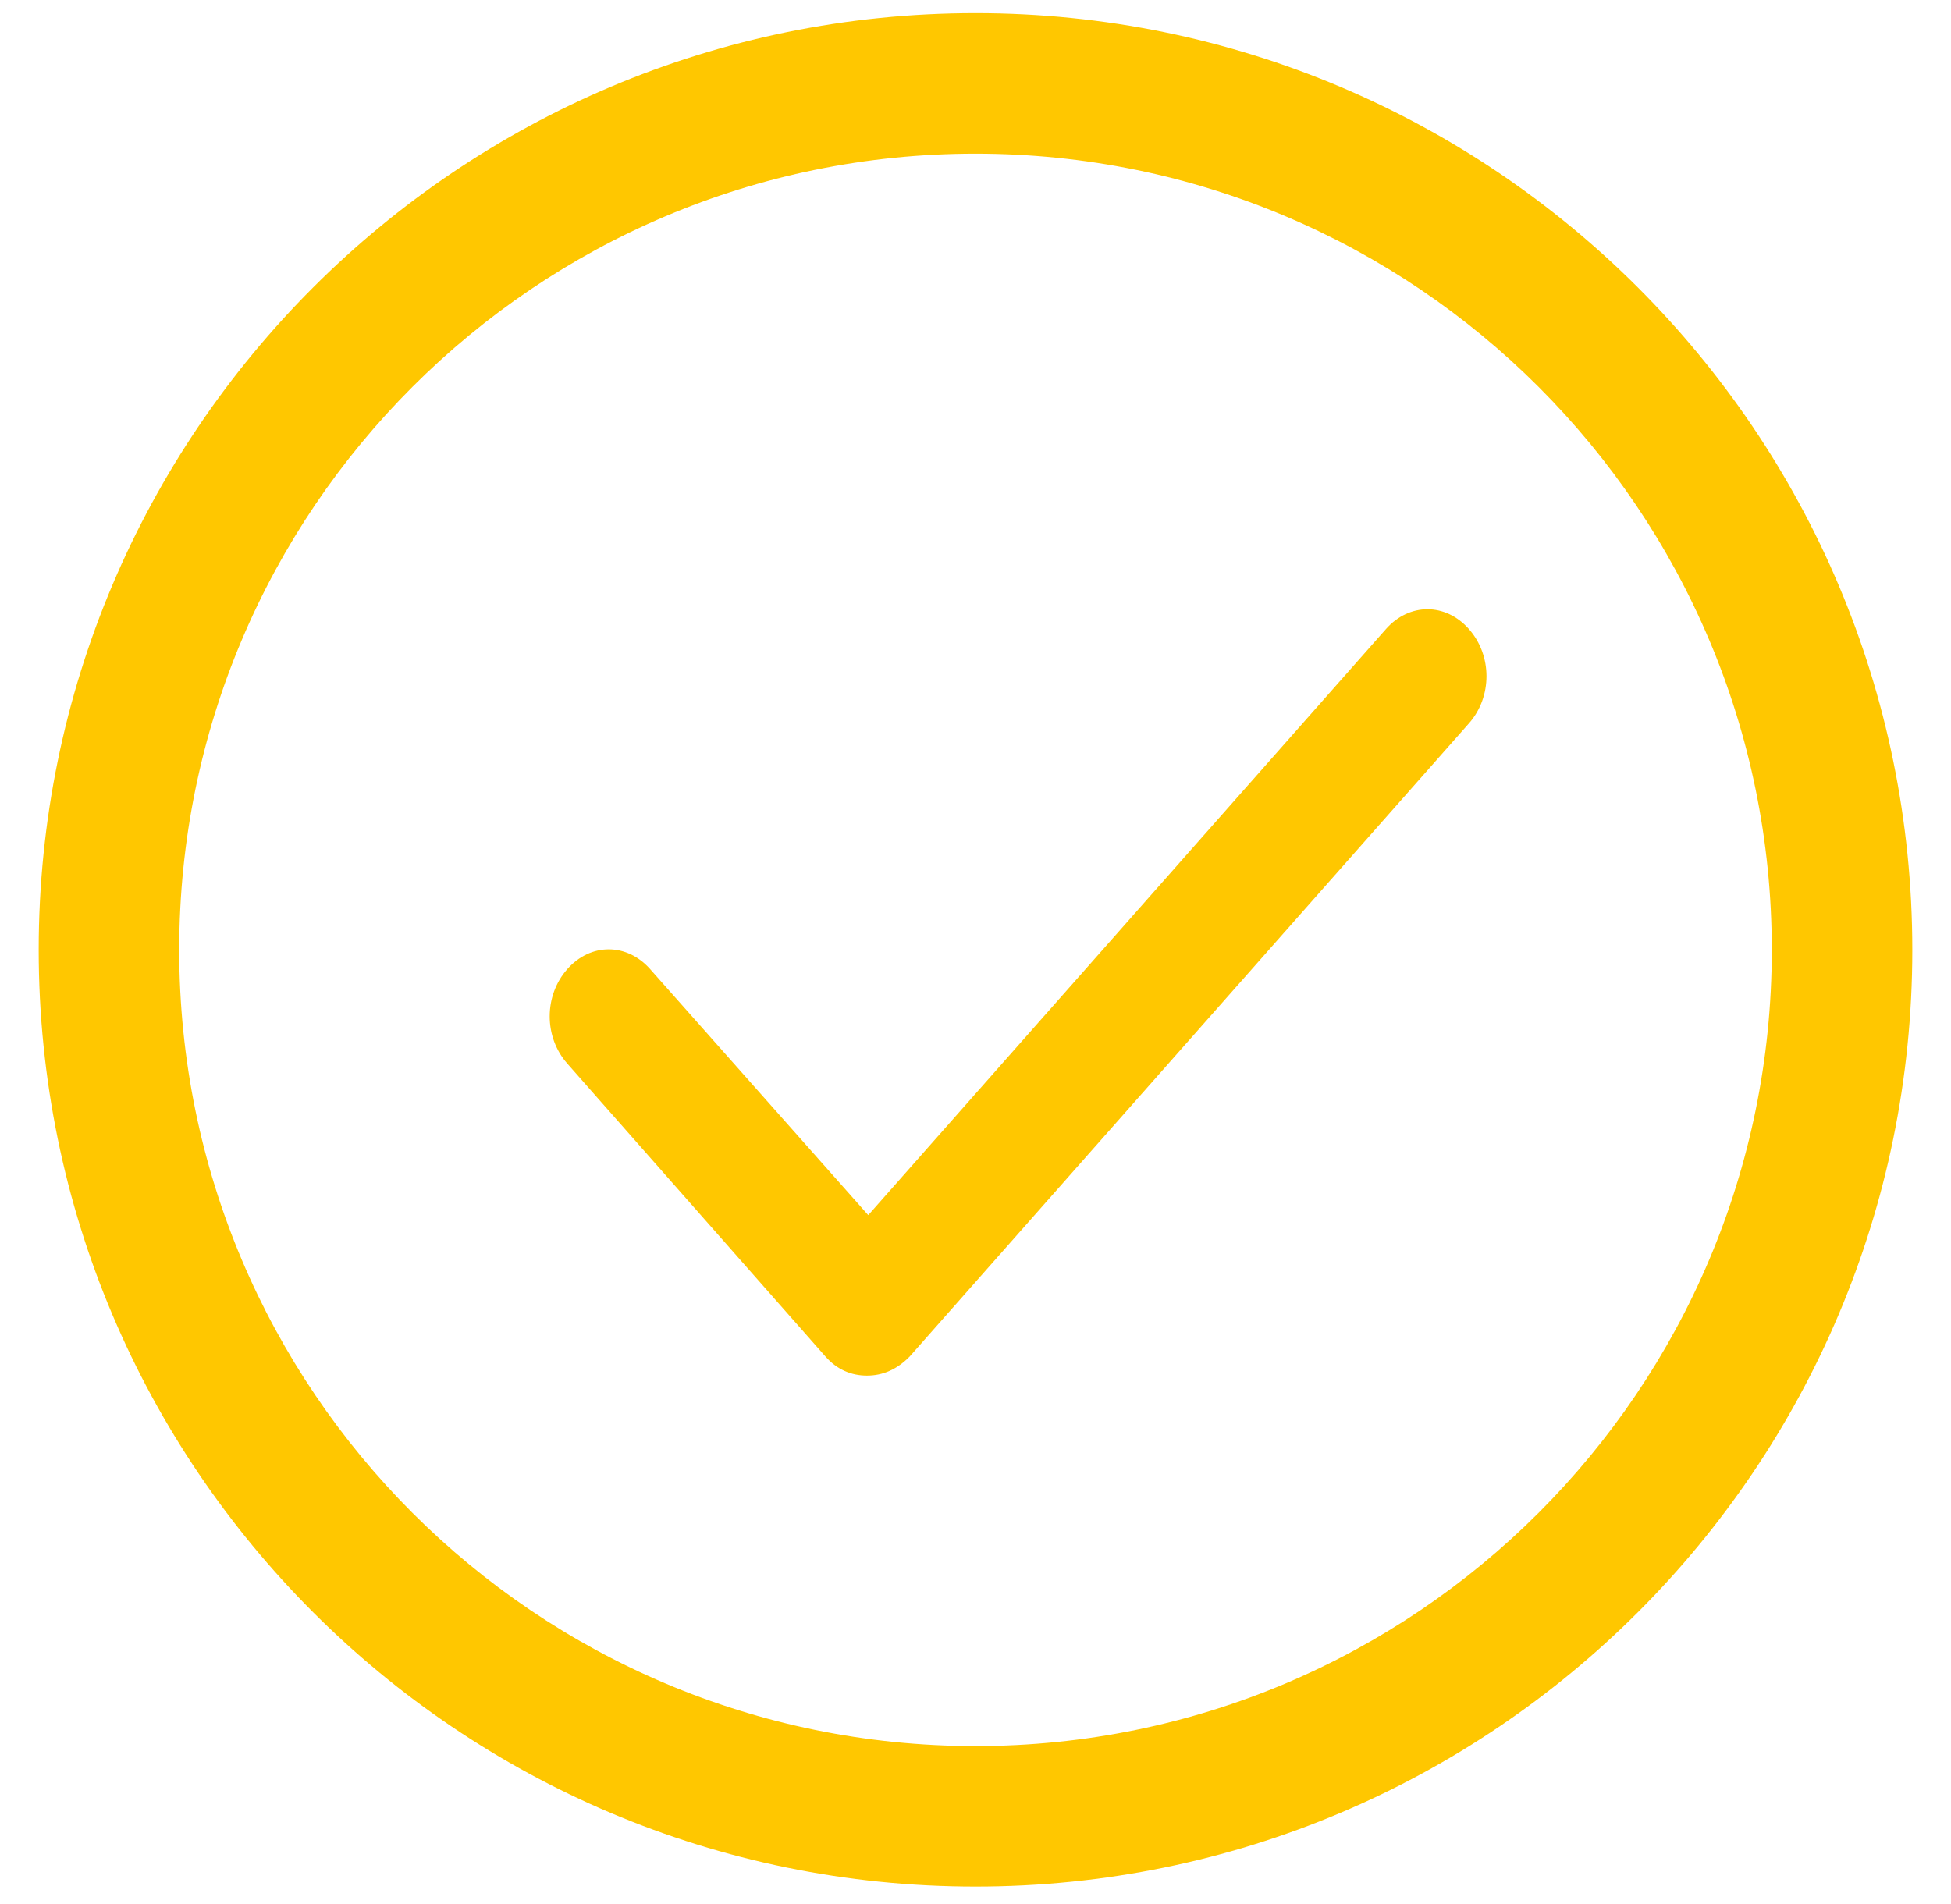
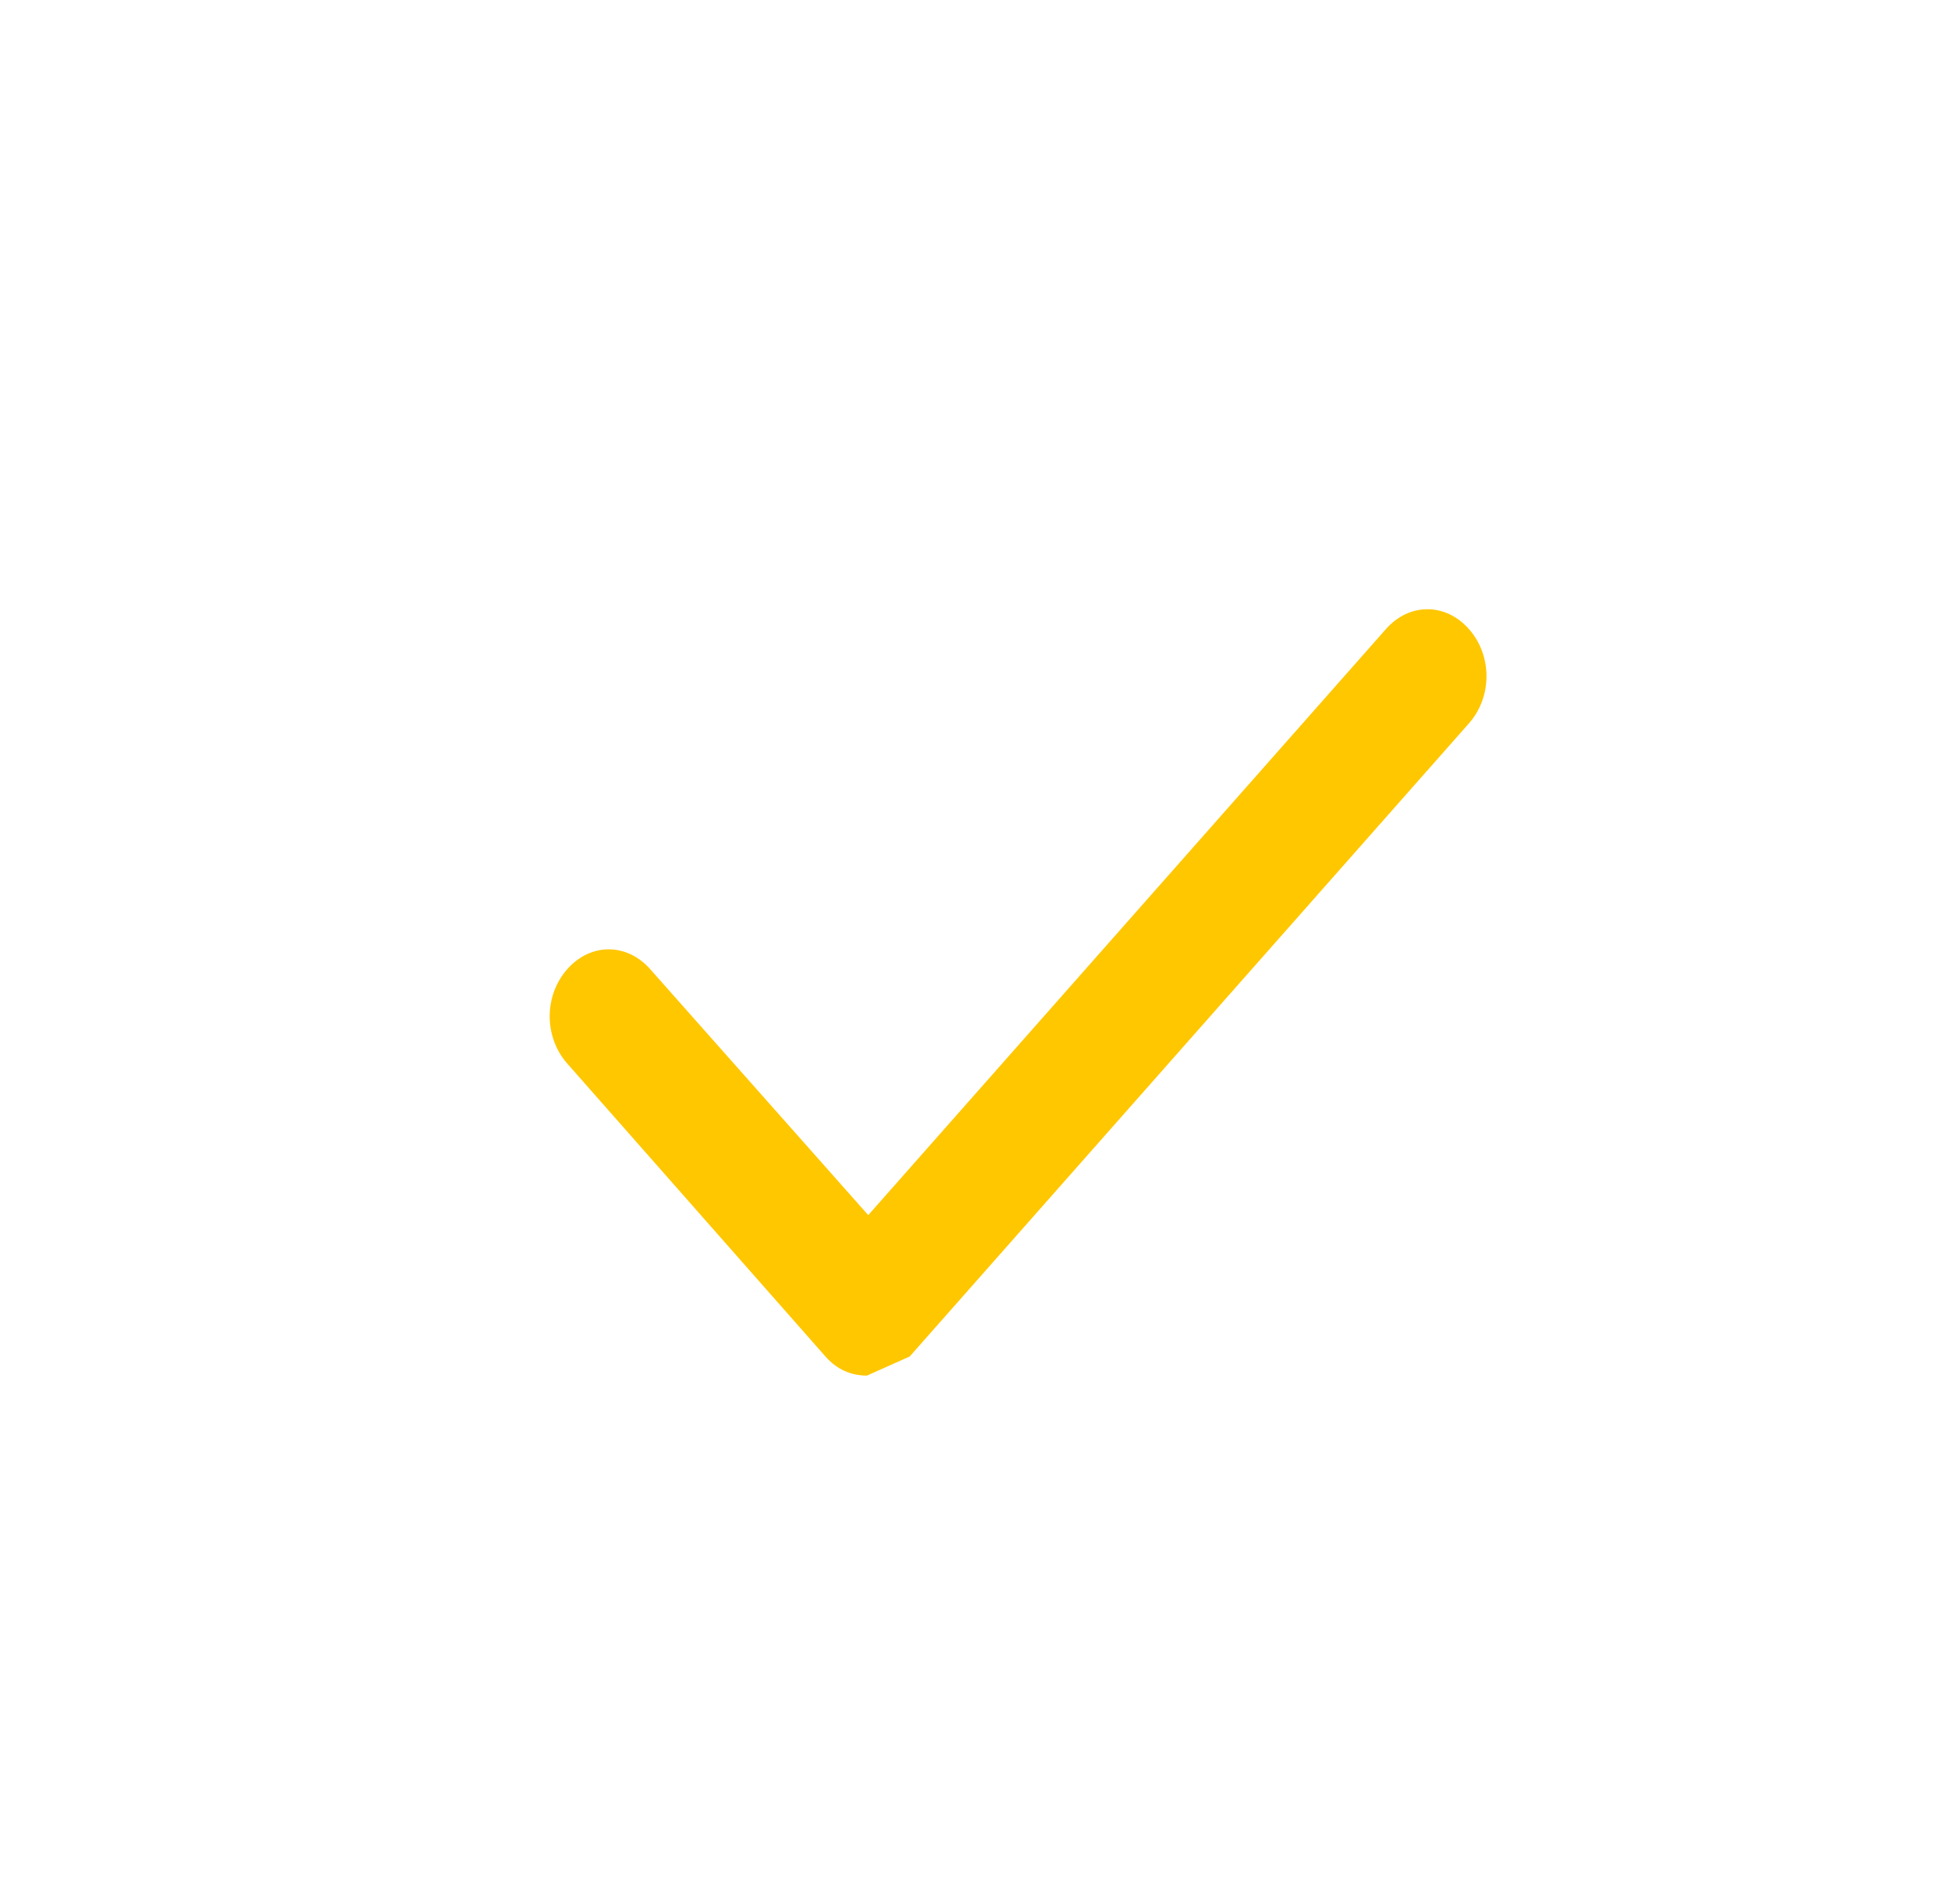
<svg xmlns="http://www.w3.org/2000/svg" width="42" height="41" viewBox="0 0 42 41" fill="none">
-   <path fill-rule="evenodd" clip-rule="evenodd" d="M21 37.592C30.467 37.592 38.142 29.917 38.142 20.45C38.142 10.983 30.467 3.308 21 3.308C11.533 3.308 3.858 10.983 3.858 20.45C3.858 29.917 11.533 37.592 21 37.592ZM21 40.617C32.138 40.617 41.167 31.588 41.167 20.45C41.167 9.312 32.138 0.283 21 0.283C9.862 0.283 0.833 9.312 0.833 20.45C0.833 31.588 9.862 40.617 21 40.617Z" fill="#FFC700" />
-   <path d="M18.663 29.616C18.327 29.616 18.02 29.489 17.769 29.204L12.21 22.896C11.708 22.325 11.708 21.438 12.21 20.867C12.713 20.296 13.495 20.296 13.998 20.867L18.691 26.161L29.835 13.544C30.338 12.974 31.12 12.974 31.623 13.544C32.126 14.115 32.126 15.002 31.623 15.573L19.584 29.204C19.305 29.489 18.998 29.616 18.663 29.616Z" fill="#FFC700" />
+   <path d="M18.663 29.616C18.327 29.616 18.02 29.489 17.769 29.204L12.21 22.896C11.708 22.325 11.708 21.438 12.21 20.867C12.713 20.296 13.495 20.296 13.998 20.867L18.691 26.161L29.835 13.544C30.338 12.974 31.12 12.974 31.623 13.544C32.126 14.115 32.126 15.002 31.623 15.573L19.584 29.204Z" fill="#FFC700" />
</svg>